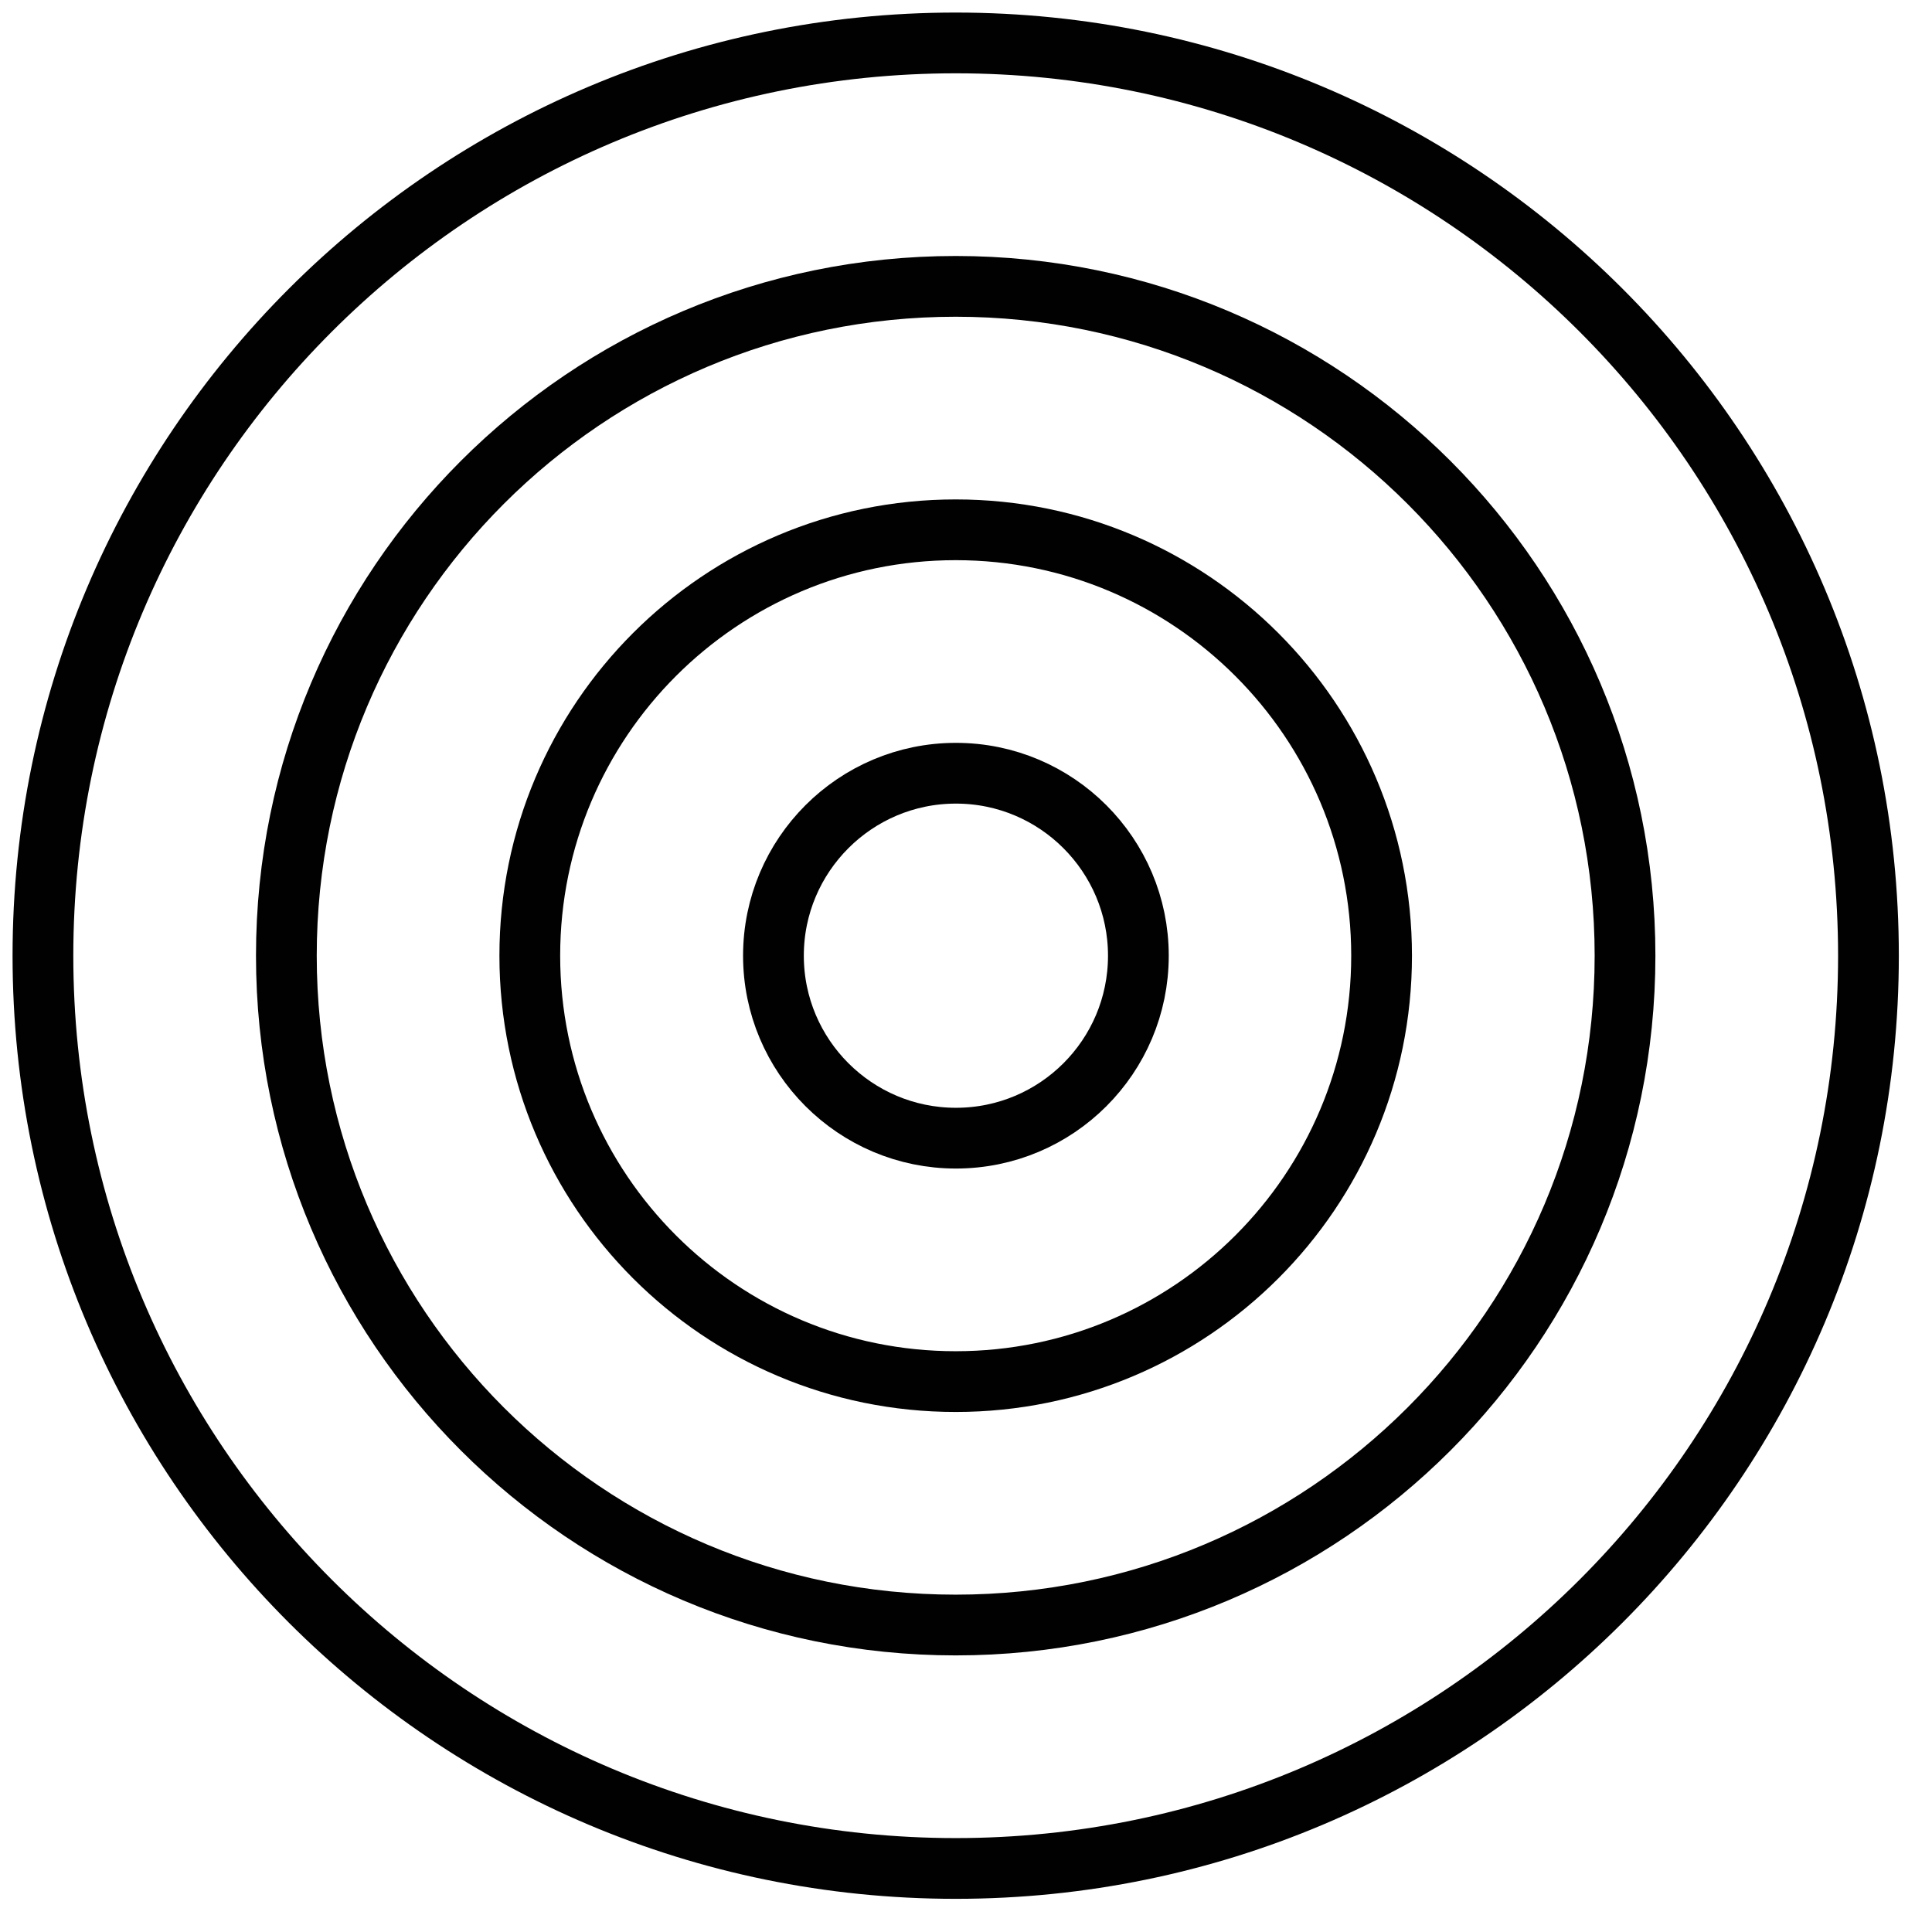
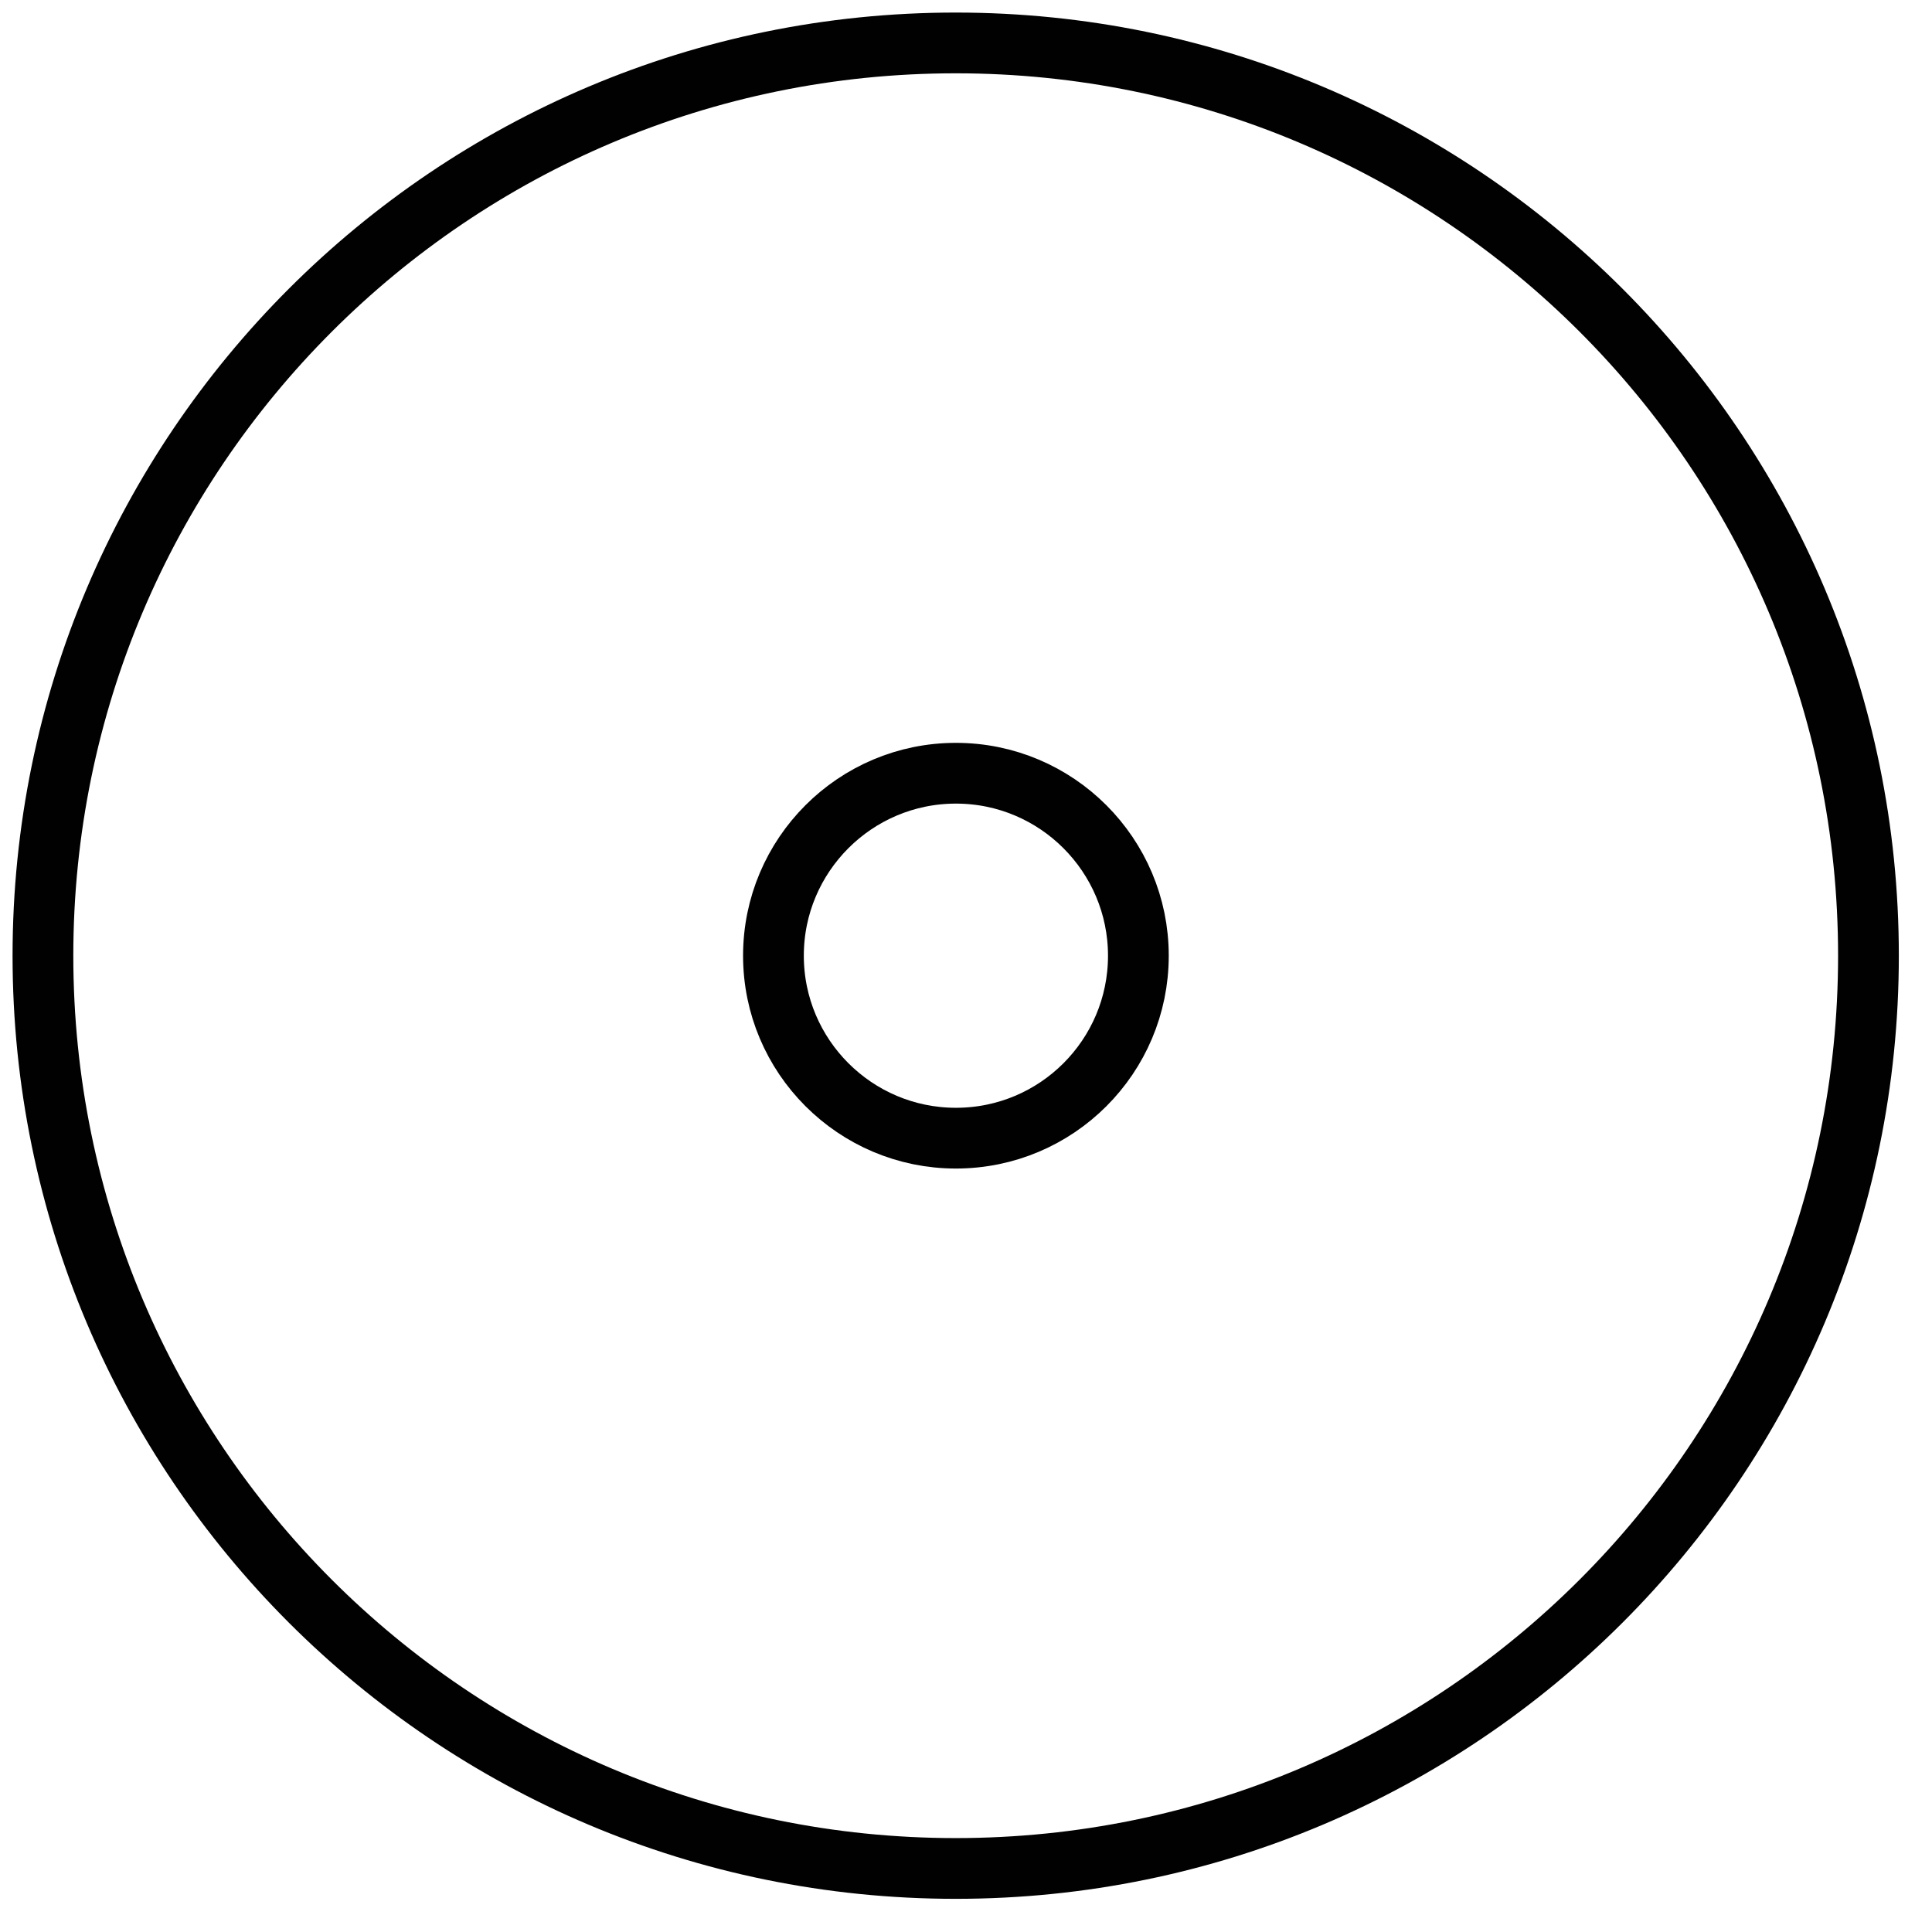
<svg xmlns="http://www.w3.org/2000/svg" width="90" height="90" viewBox="0 0 90 90" fill="none">
  <path d="M87.04 44.52C87.04 21.037 68.003 2 44.52 2C21.037 2 2 21.037 2 44.52C2 68.003 21.037 87.04 44.52 87.04C68.003 87.04 87.04 68.003 87.04 44.52Z" stroke="#010102" stroke-width="2.83" stroke-miterlimit="10" />
-   <path d="M64.36 44.52C64.36 55.48 55.48 64.36 44.52 64.36C33.56 64.36 24.68 55.48 24.68 44.52C24.68 33.56 33.56 24.68 44.52 24.68C55.48 24.68 64.36 33.57 64.36 44.52Z" stroke="#010102" stroke-width="2.83" stroke-miterlimit="10" />
-   <path d="M75.7 44.52C75.7 61.75 61.74 75.7 44.52 75.7C27.3 75.7 13.34 61.75 13.34 44.52C13.34 27.29 27.3 13.34 44.52 13.34C61.74 13.34 75.7 27.3 75.7 44.52Z" stroke="#010102" stroke-width="2.83" stroke-miterlimit="10" />
  <path d="M53.03 44.52C53.03 49.22 49.22 53.02 44.53 53.02C39.84 53.02 36.03 49.21 36.03 44.52C36.03 39.83 39.84 36.02 44.53 36.02C49.22 36.02 53.03 39.83 53.03 44.52Z" stroke="#010102" stroke-width="2.83" stroke-miterlimit="10" />
</svg>